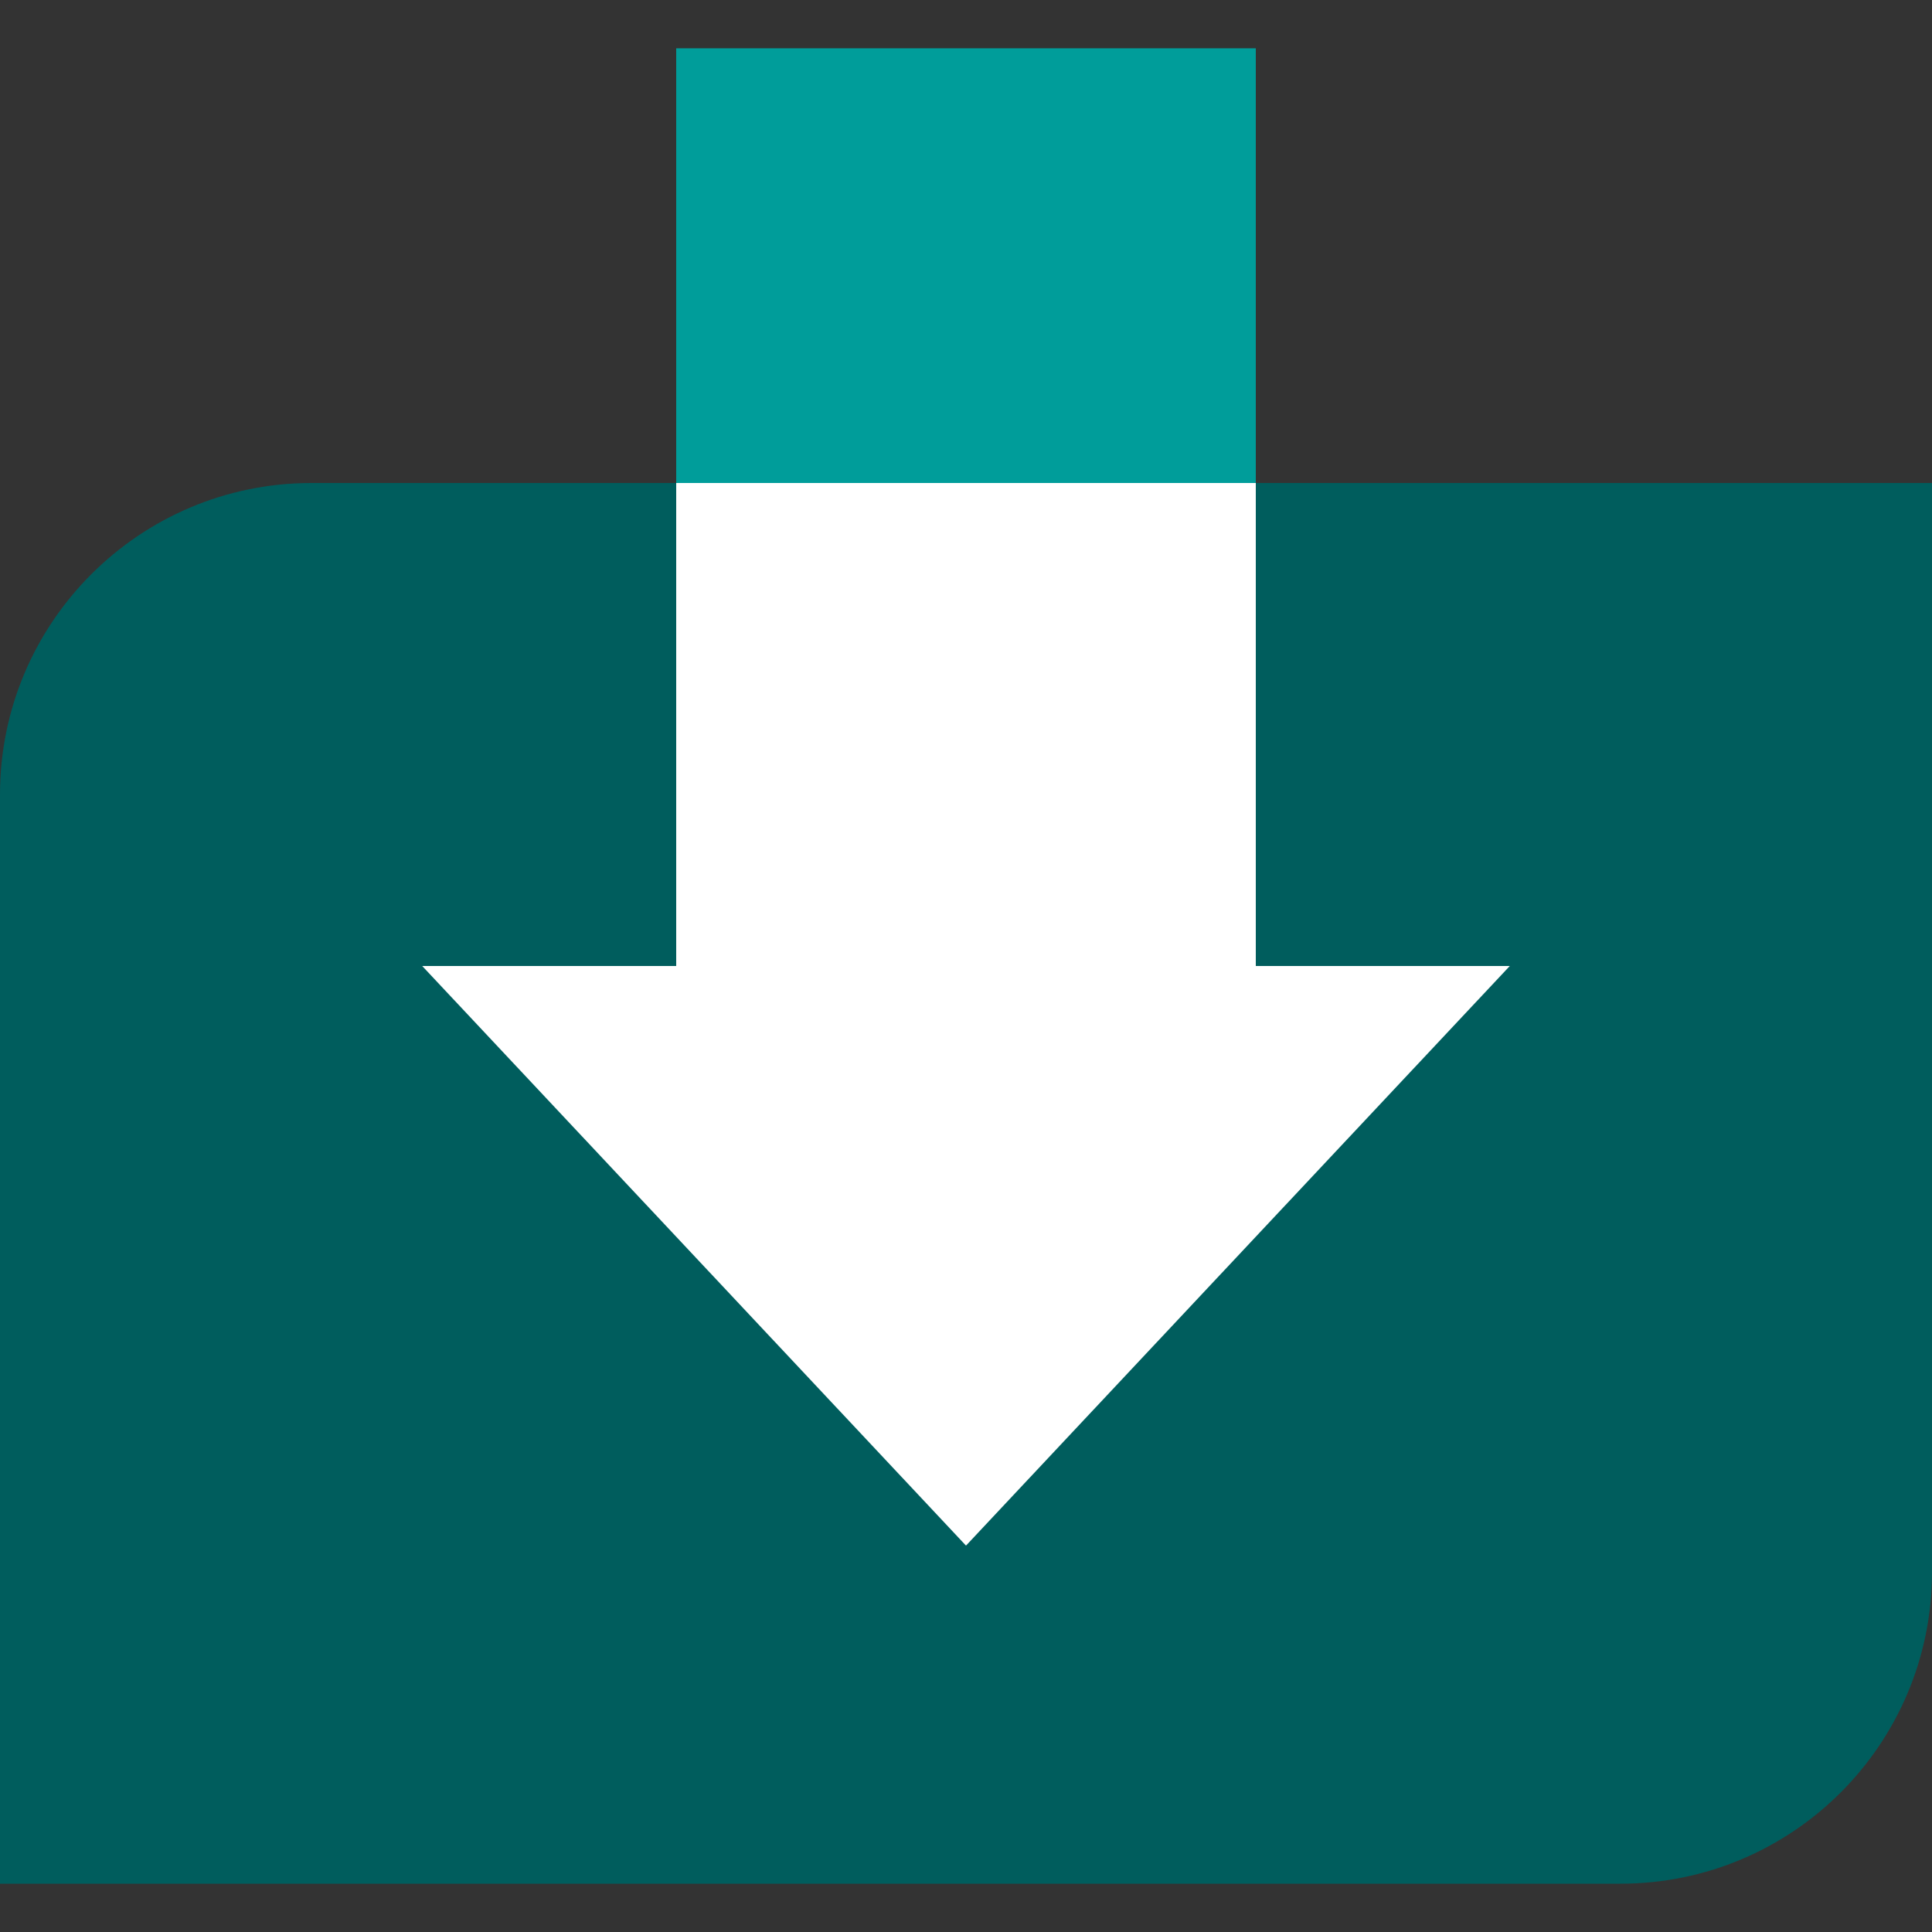
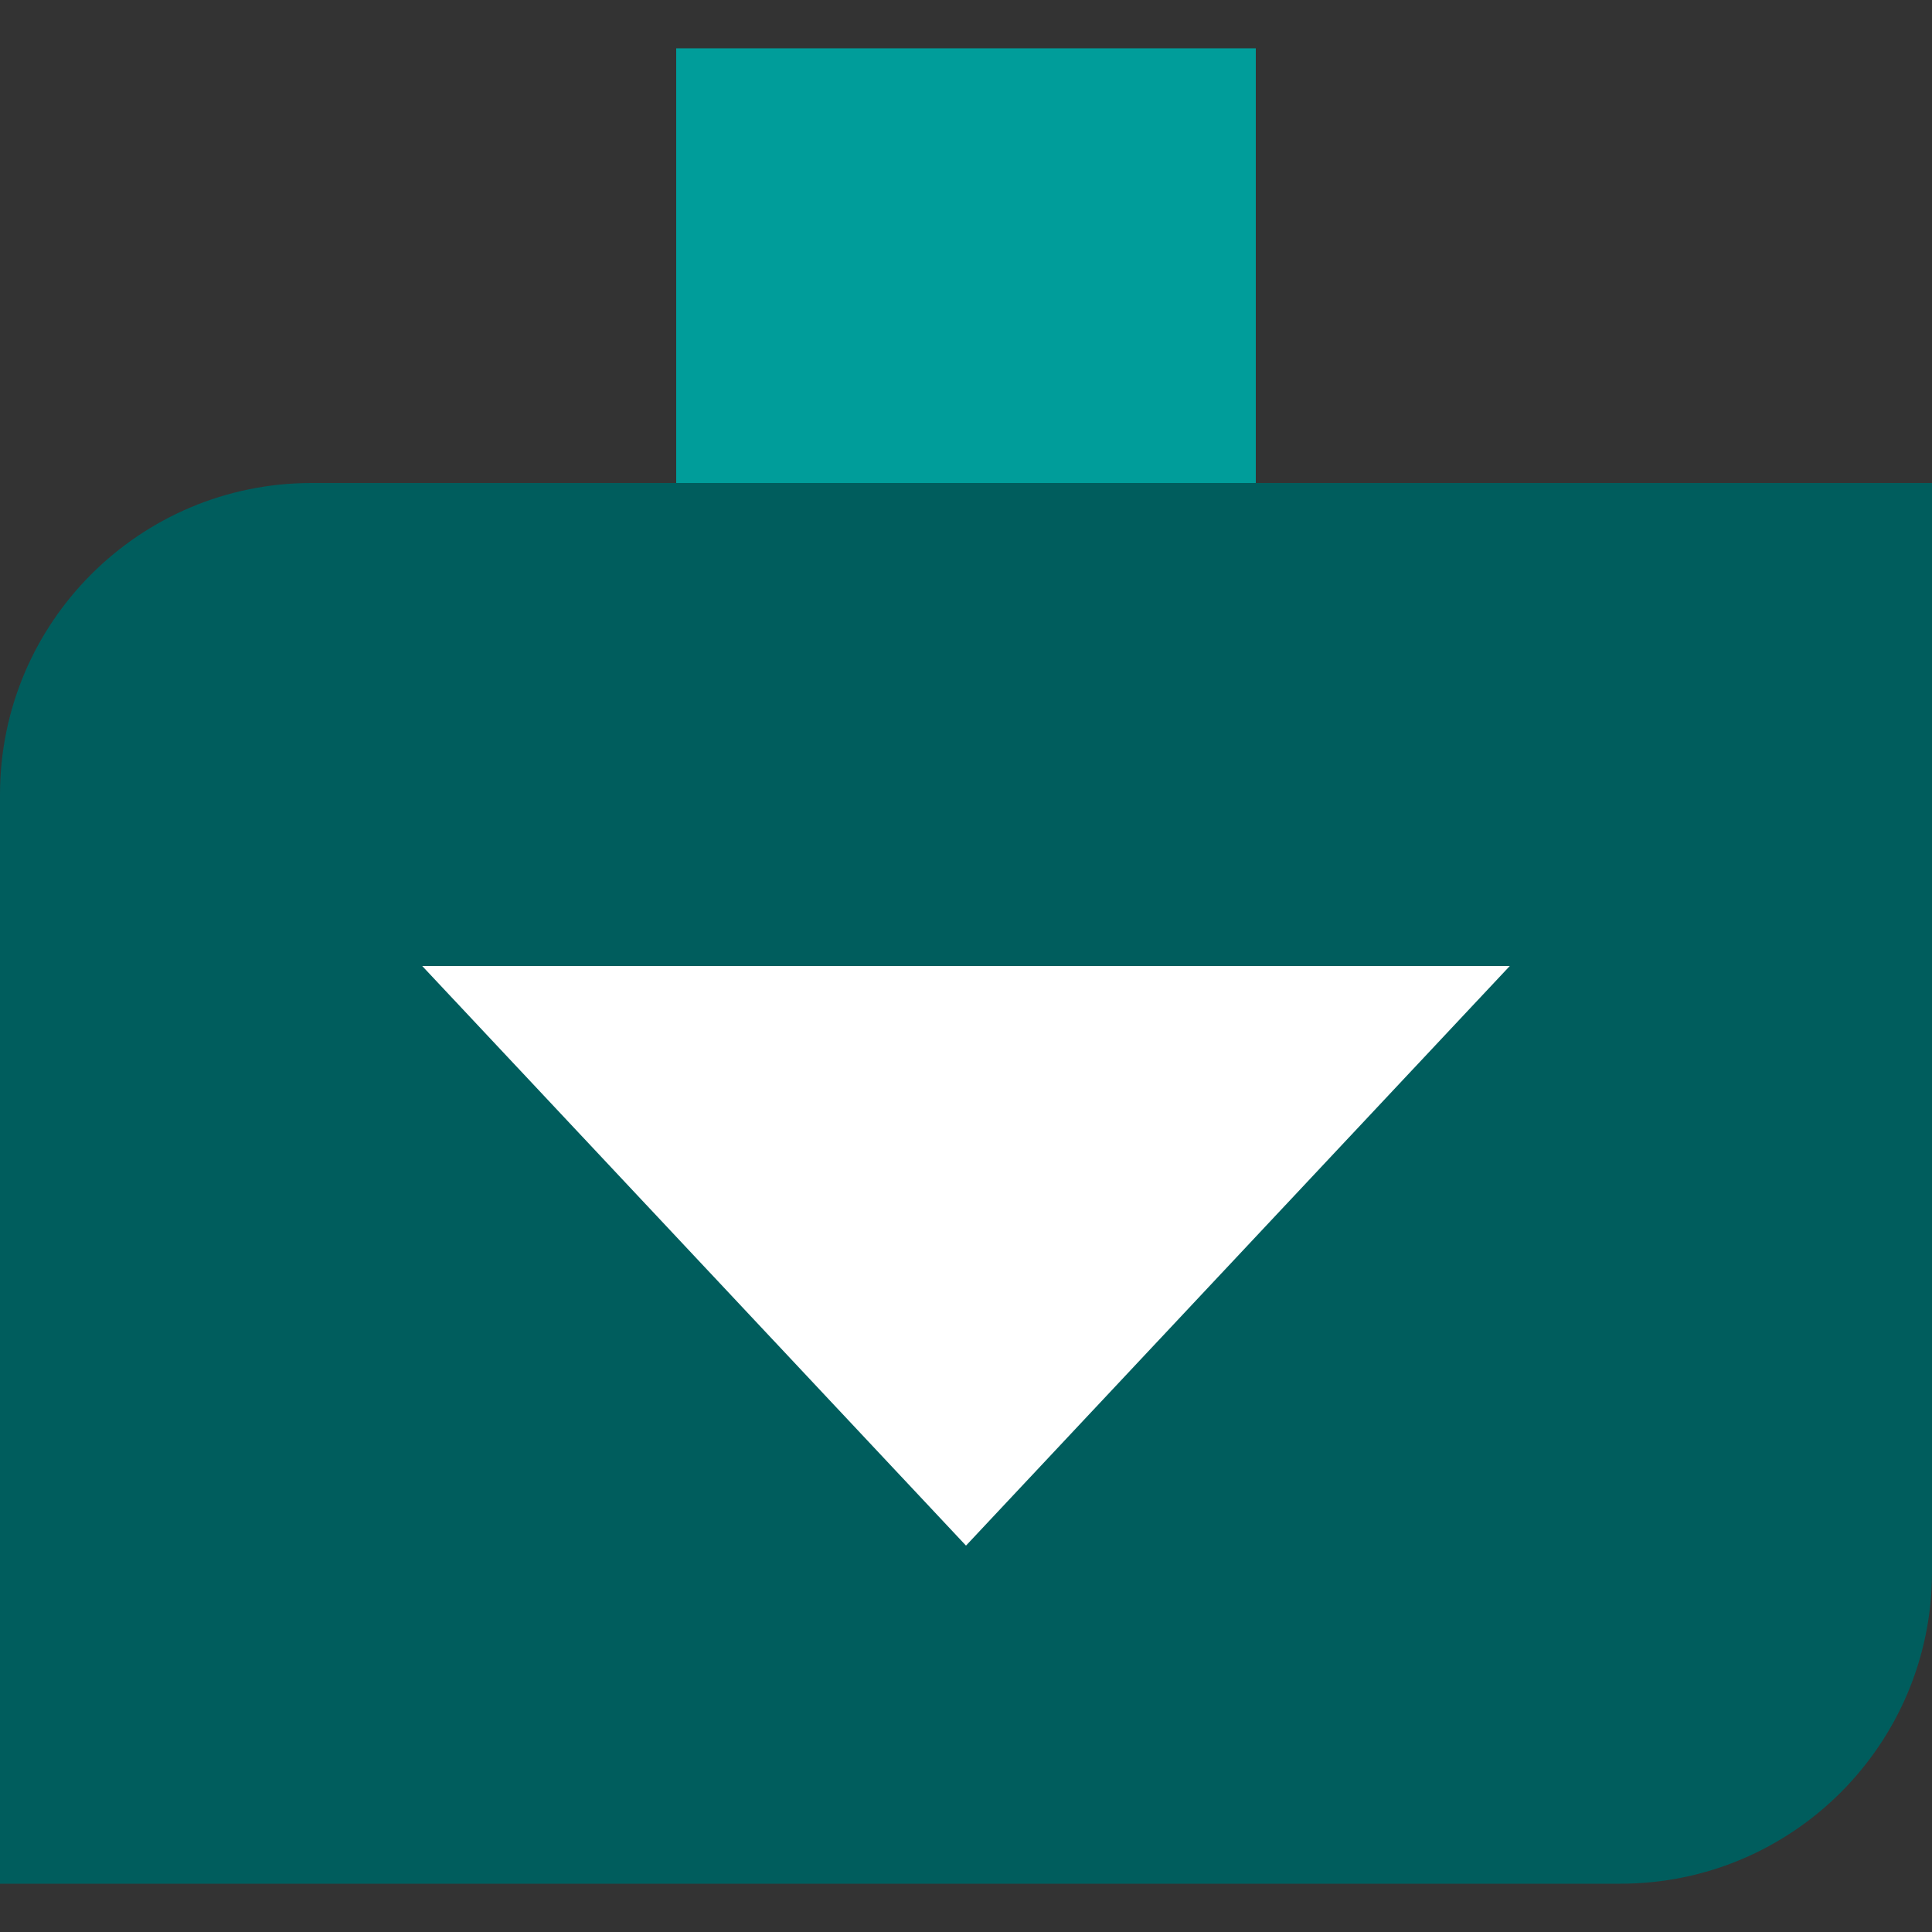
<svg xmlns="http://www.w3.org/2000/svg" width="80" height="80" viewBox="0 0 80 80" fill="none">
  <rect x="0" y="0" width="80" height="80" fill="#333333" stroke="none" />
-   <path d="M0 32.903C0 25.777 5.777 20 12.903 20H80V65.097C80 72.223 74.223 78 67.097 78H0V32.903Z" fill="#005D5D" />
+   <path d="M0 32.903C0 25.777 5.777 20 12.903 20H80V65.097C80 72.223 74.223 78 67.097 78H0V32.903" fill="#005D5D" />
  <path d="M40 64L17.483 40L62.517 40L40 64Z" fill="white" />
-   <rect x="52" y="20" width="22" height="24" transform="rotate(90 52 20)" fill="white" />
  <rect x="52" y="2" width="18" height="24" transform="rotate(90 52 2)" fill="#009D9A" />
</svg>